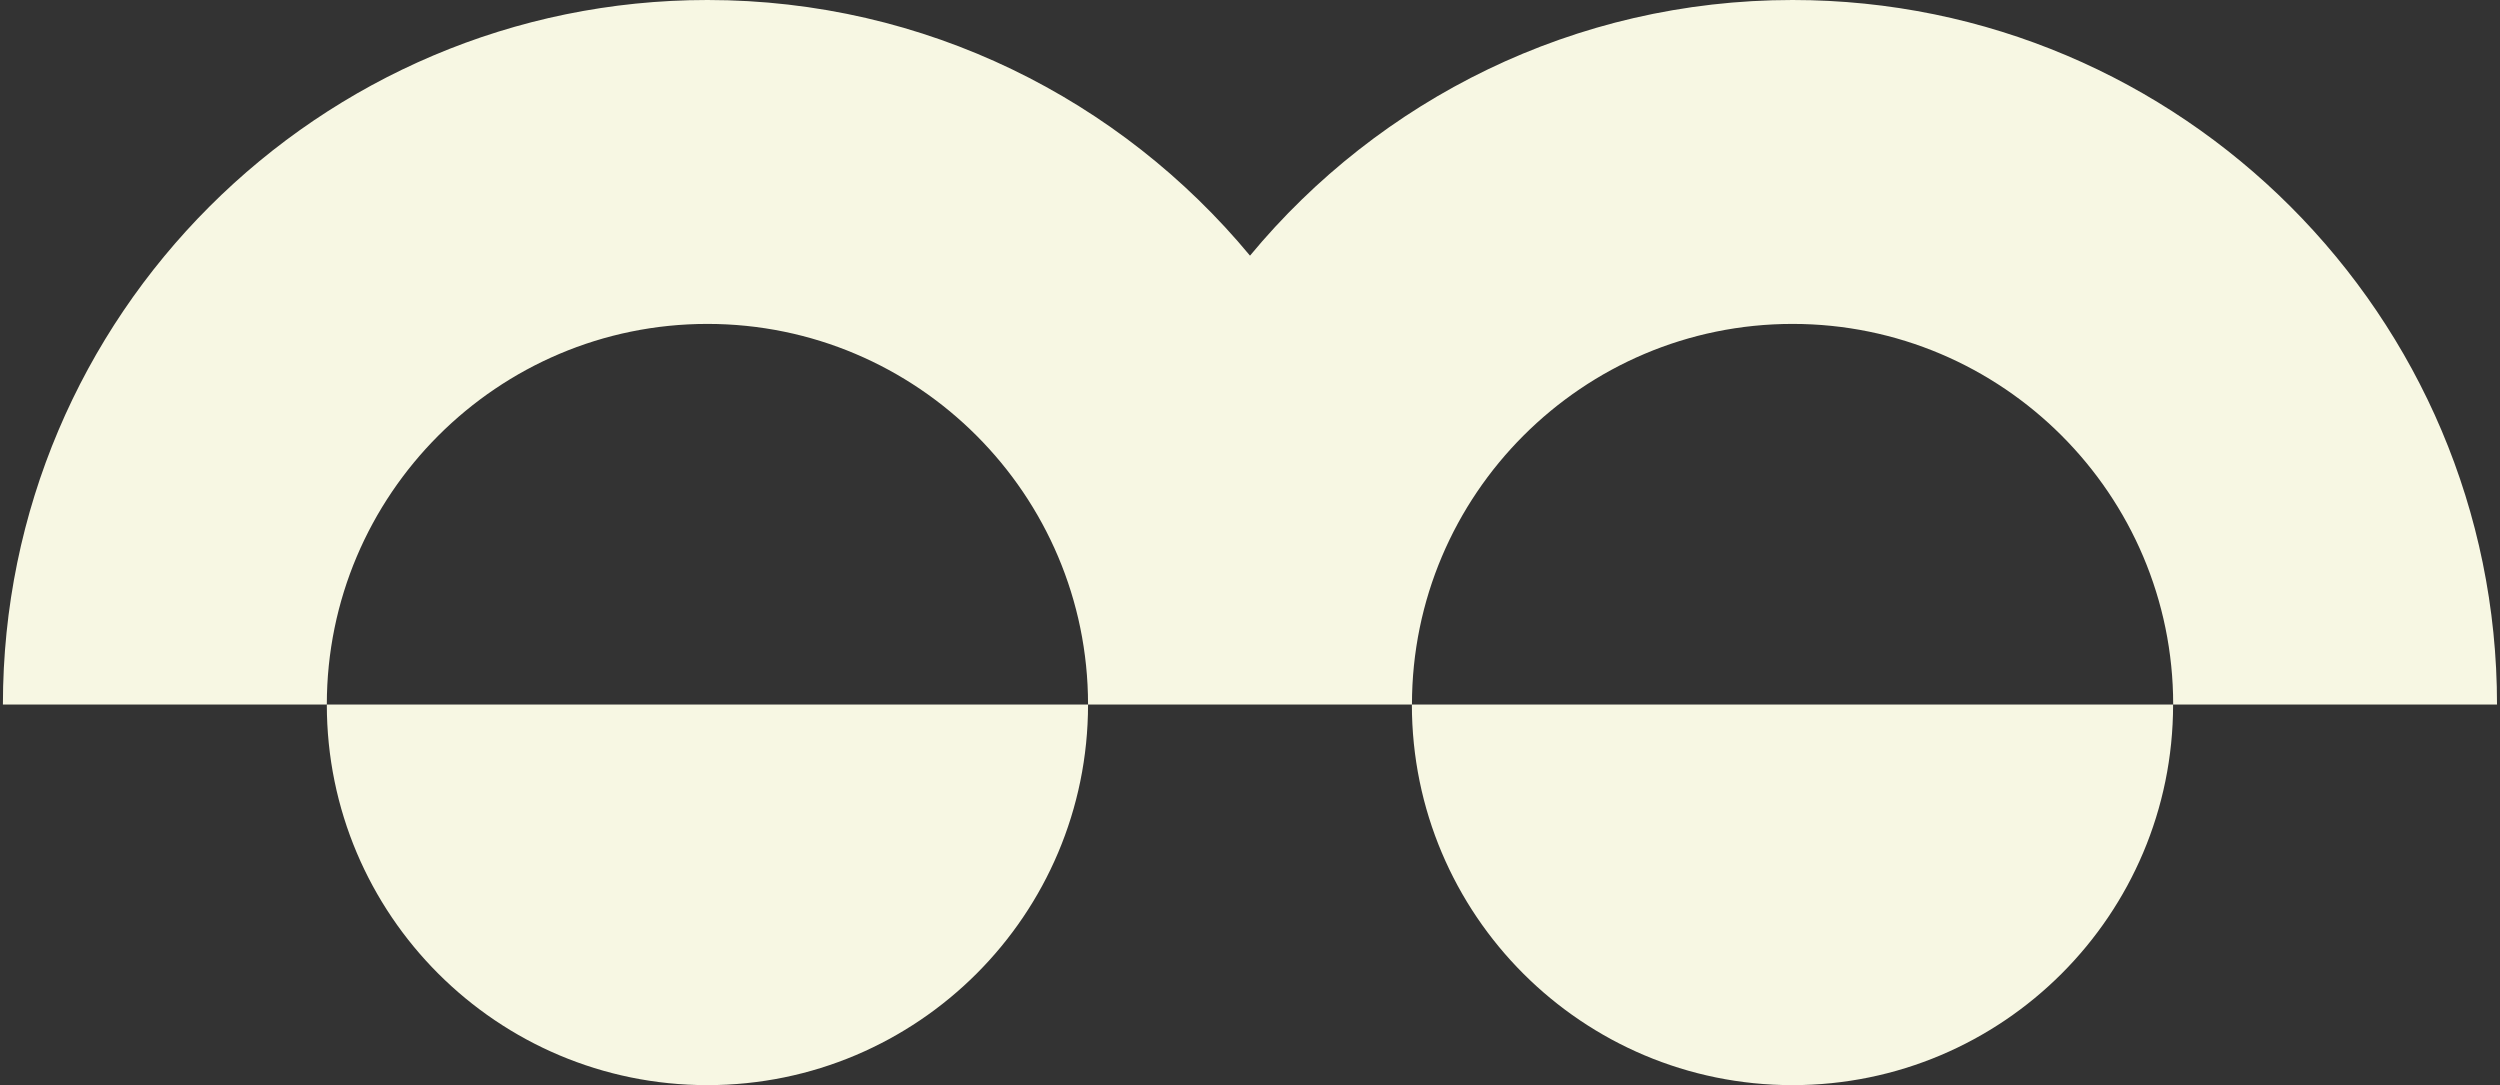
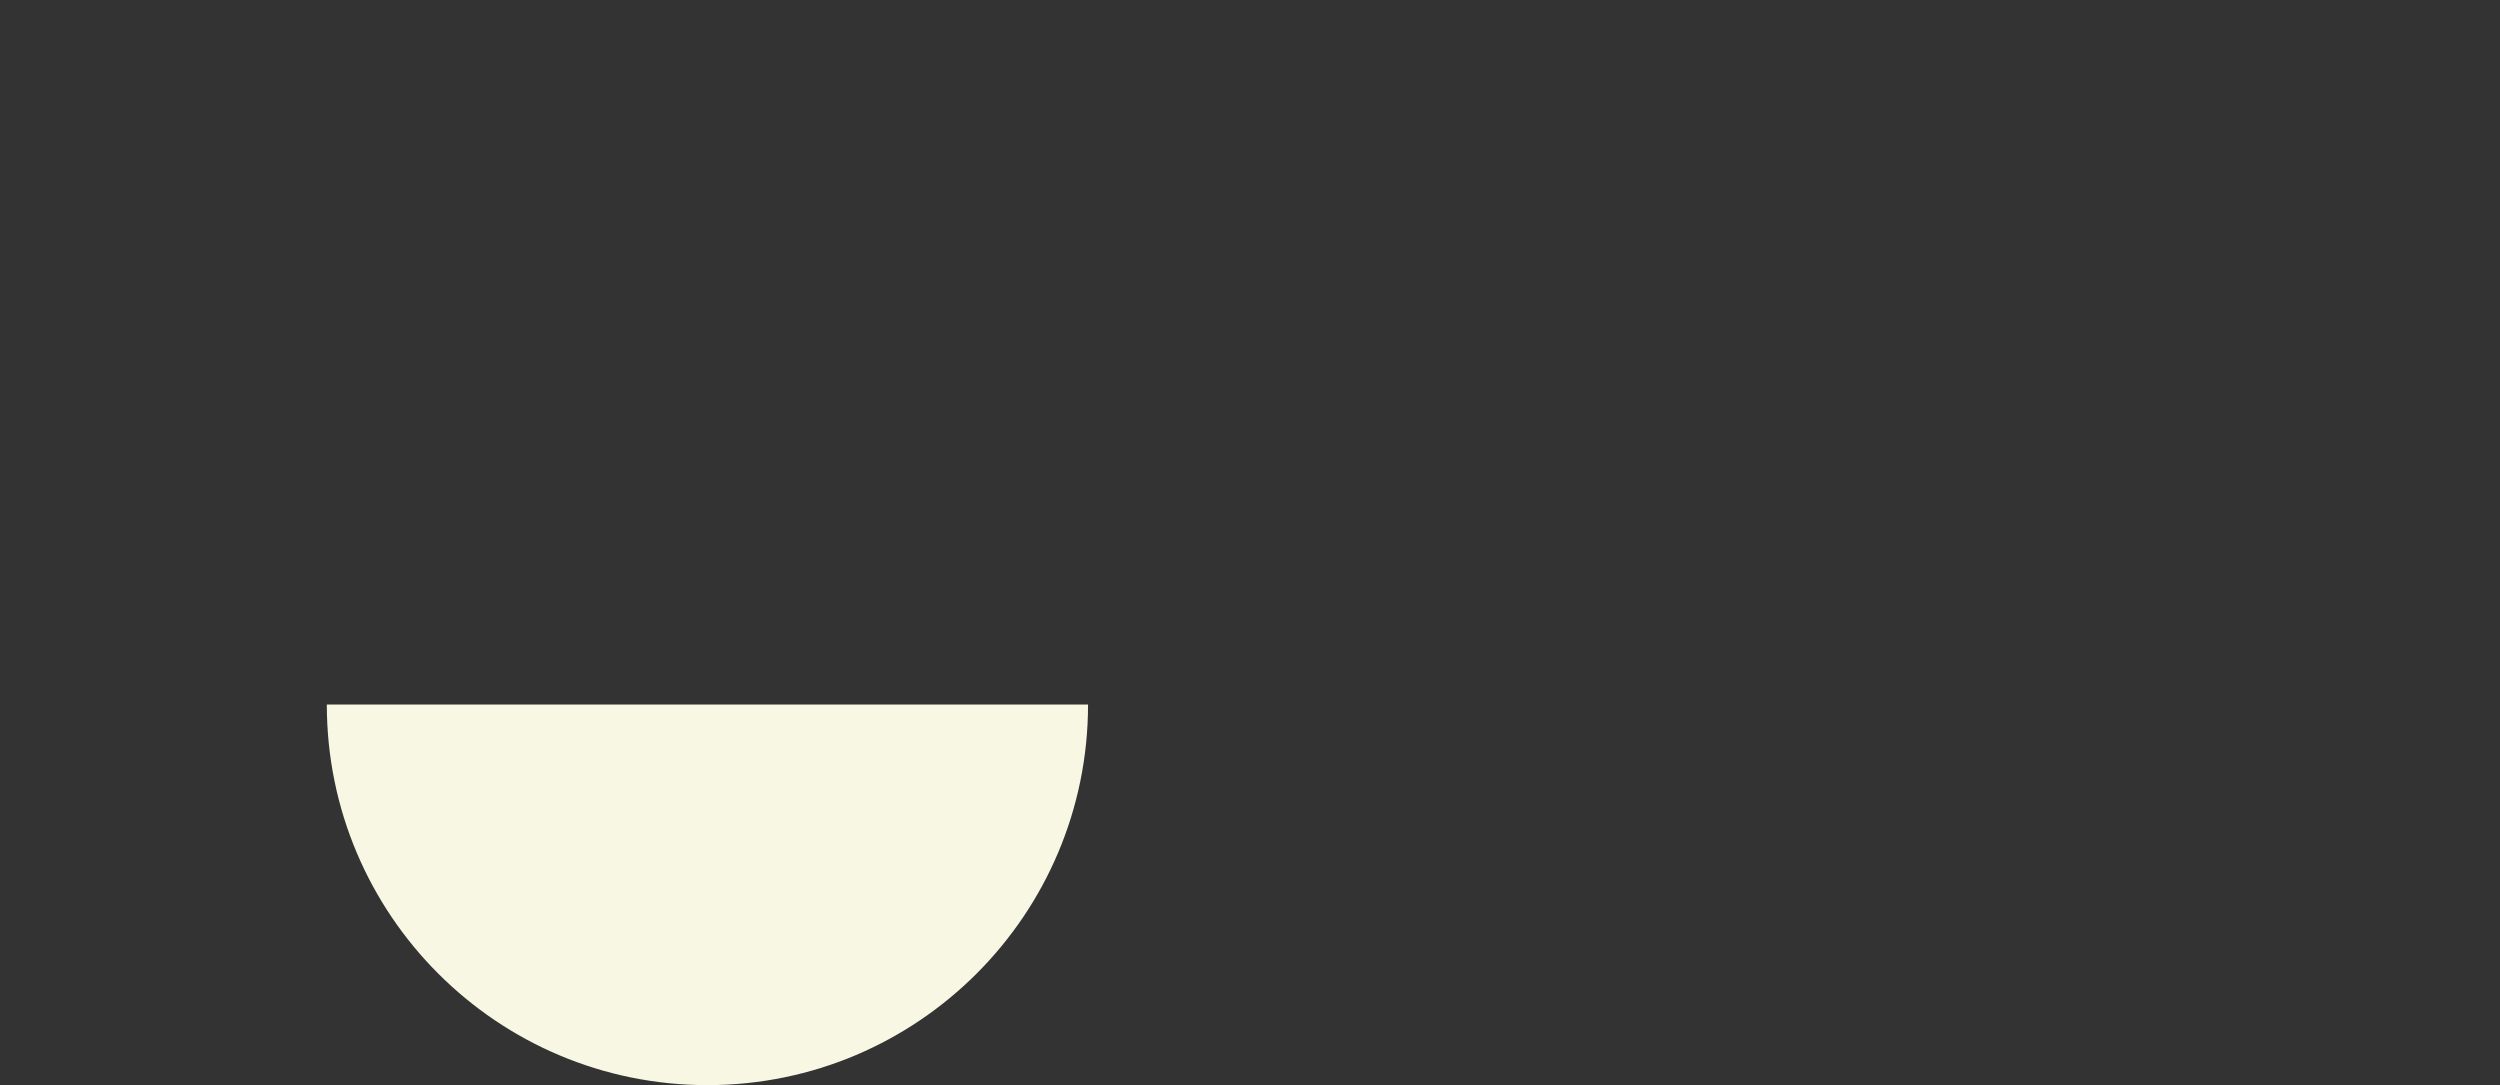
<svg xmlns="http://www.w3.org/2000/svg" viewBox="0 0 3007 1305.2" version="1.1" id="Layer_1">
  <rect x="0" y="0" width="3007" height="1305.2" fill="#333333" stroke="none" />
  <defs>
    <style>
      .st0 {
        fill: #f7f7e3;
      }
    </style>
  </defs>
-   <path d="M2156.1,0c-262.3,0-497.1,119.8-652.6,307.5C1347.9,119.8,1113.2,0,850.9,0,383.6,0,3.5,380.1,3.5,847.4h389.6c0-252.4,205.4-457.8,457.8-457.8s457.8,205.4,457.8,457.8h389.6c0-252.4,205.4-457.8,457.8-457.8s457.8,205.4,457.8,457.8h-915.7c0,252.9,205,457.8,457.8,457.8,252.9,0,457.8-205,457.8-457.8h389.6C3003.5,380.1,2623.4,0,2156.1,0Z" class="st0" />
  <path d="M850.9,1305.2c252.9,0,457.8-205,457.8-457.8H393.1c0,252.9,205,457.8,457.8,457.8Z" class="st0" />
</svg>